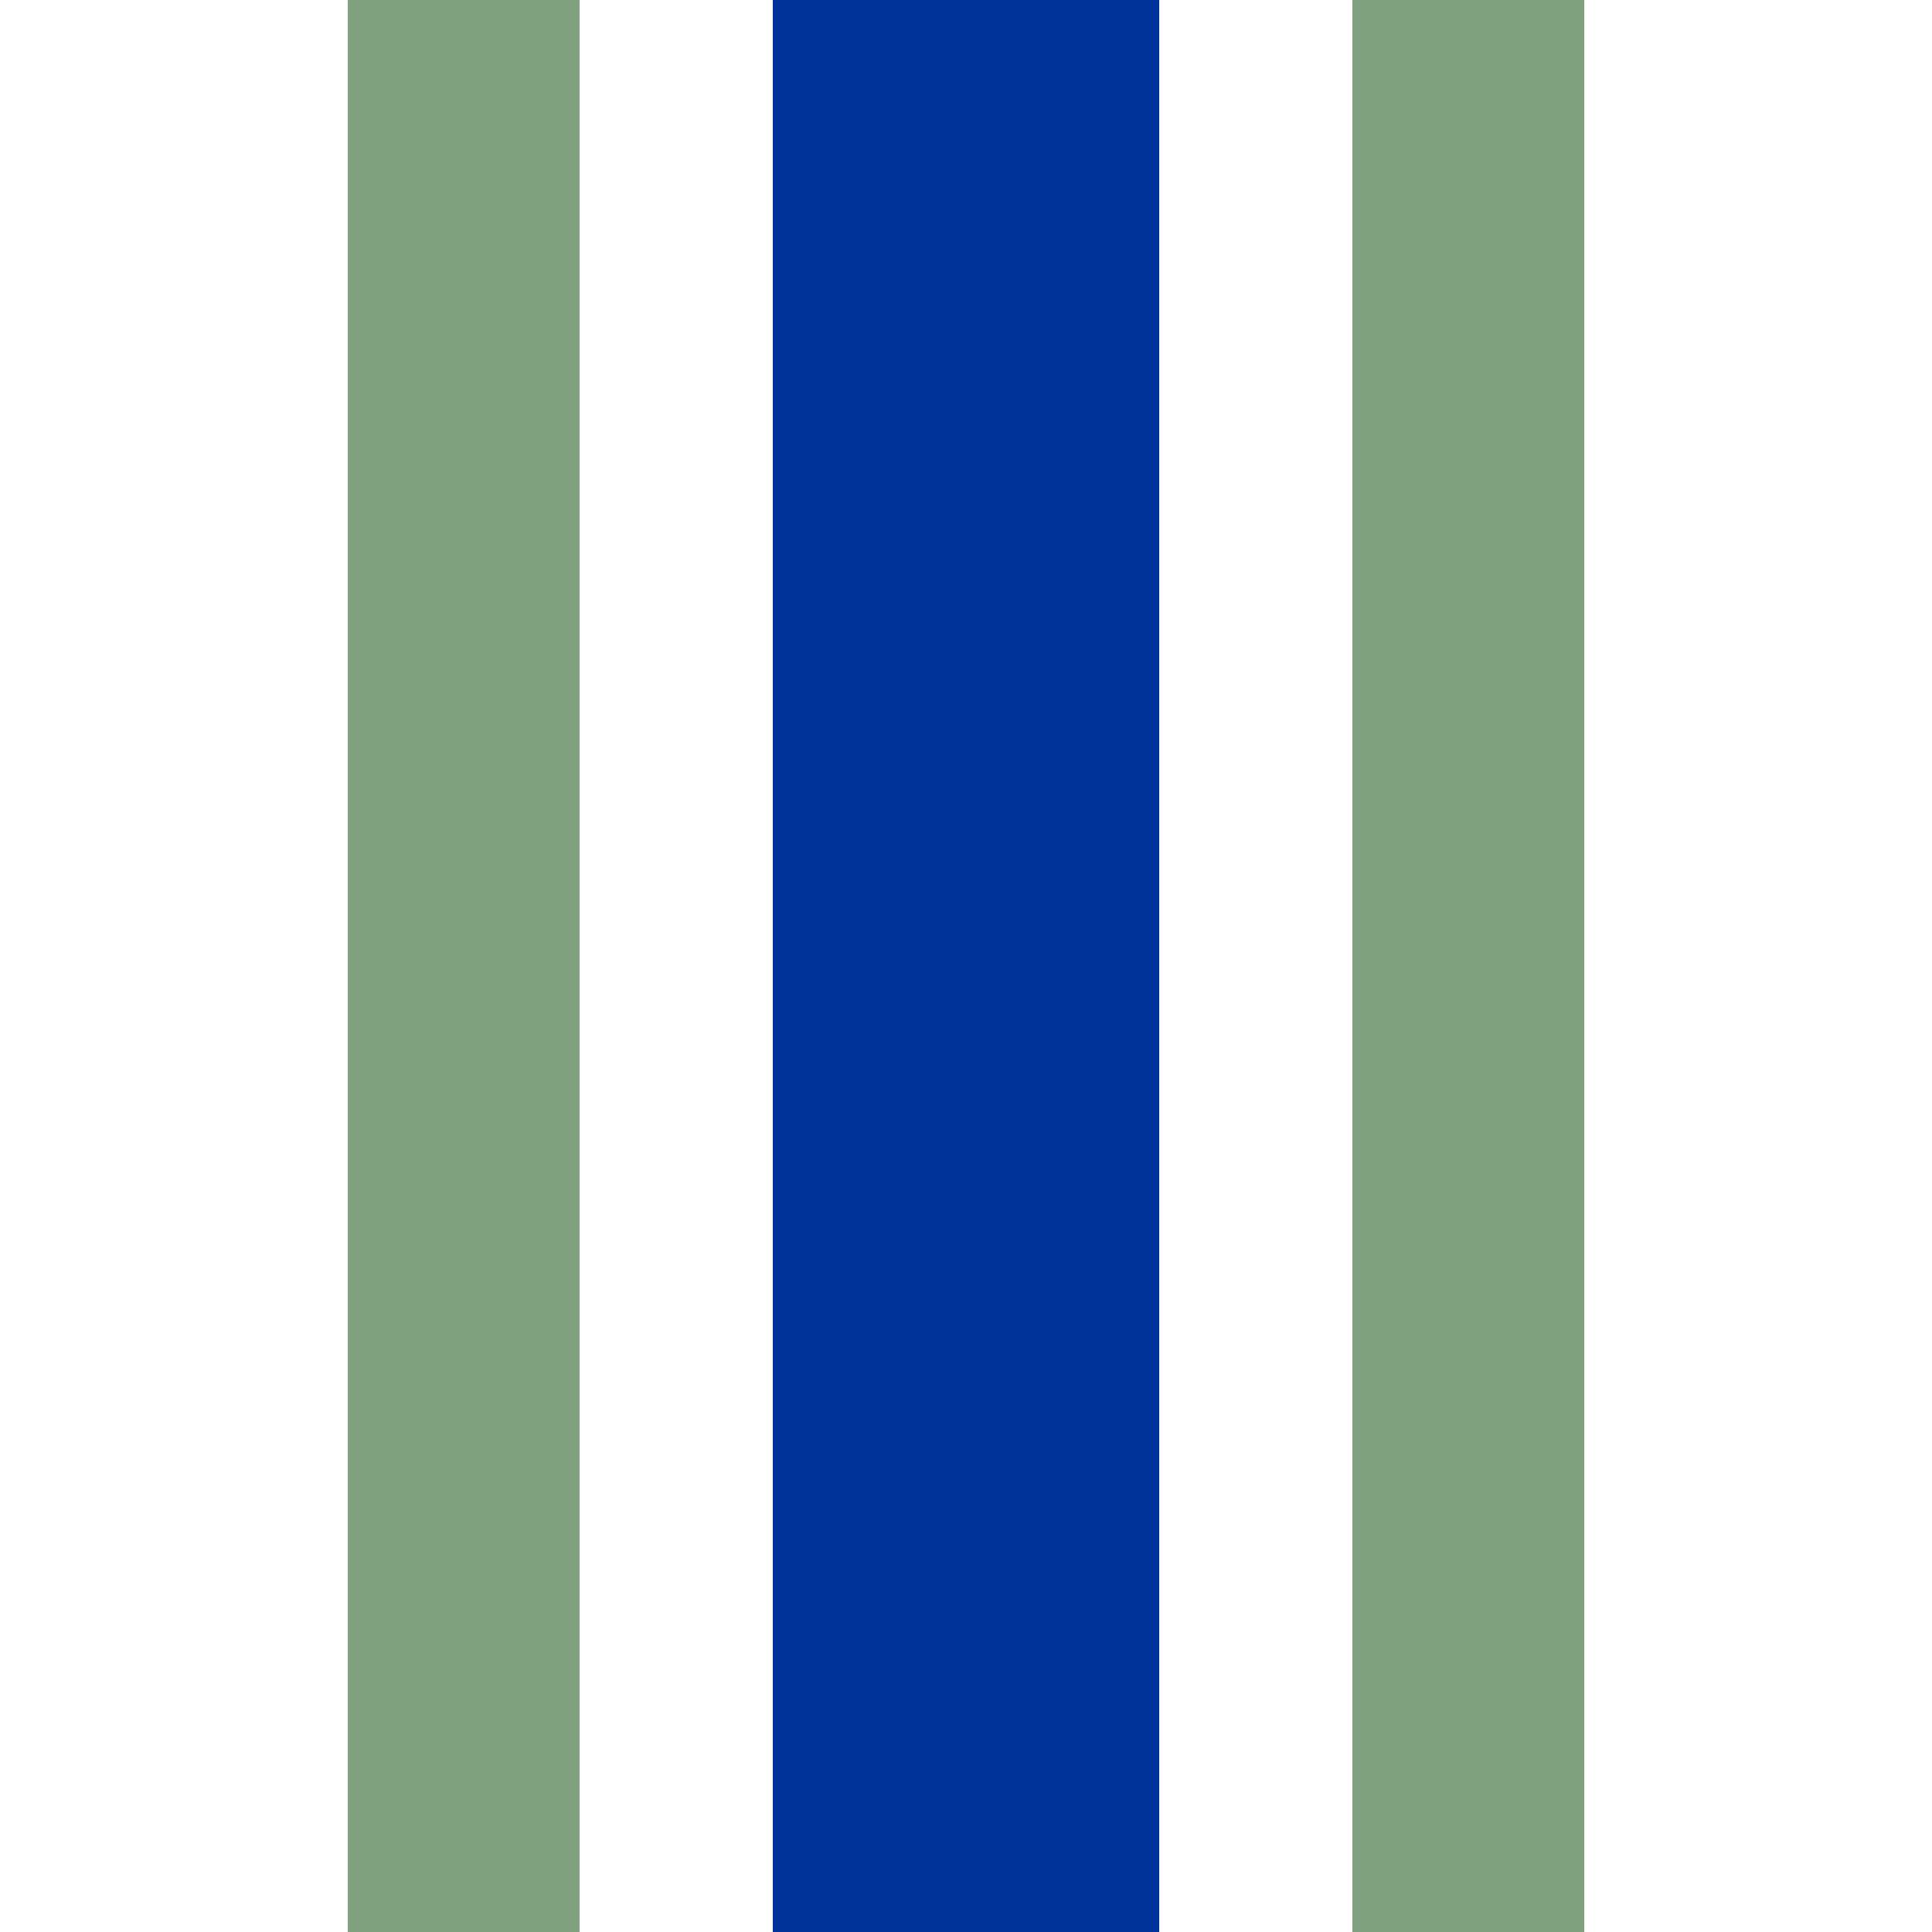
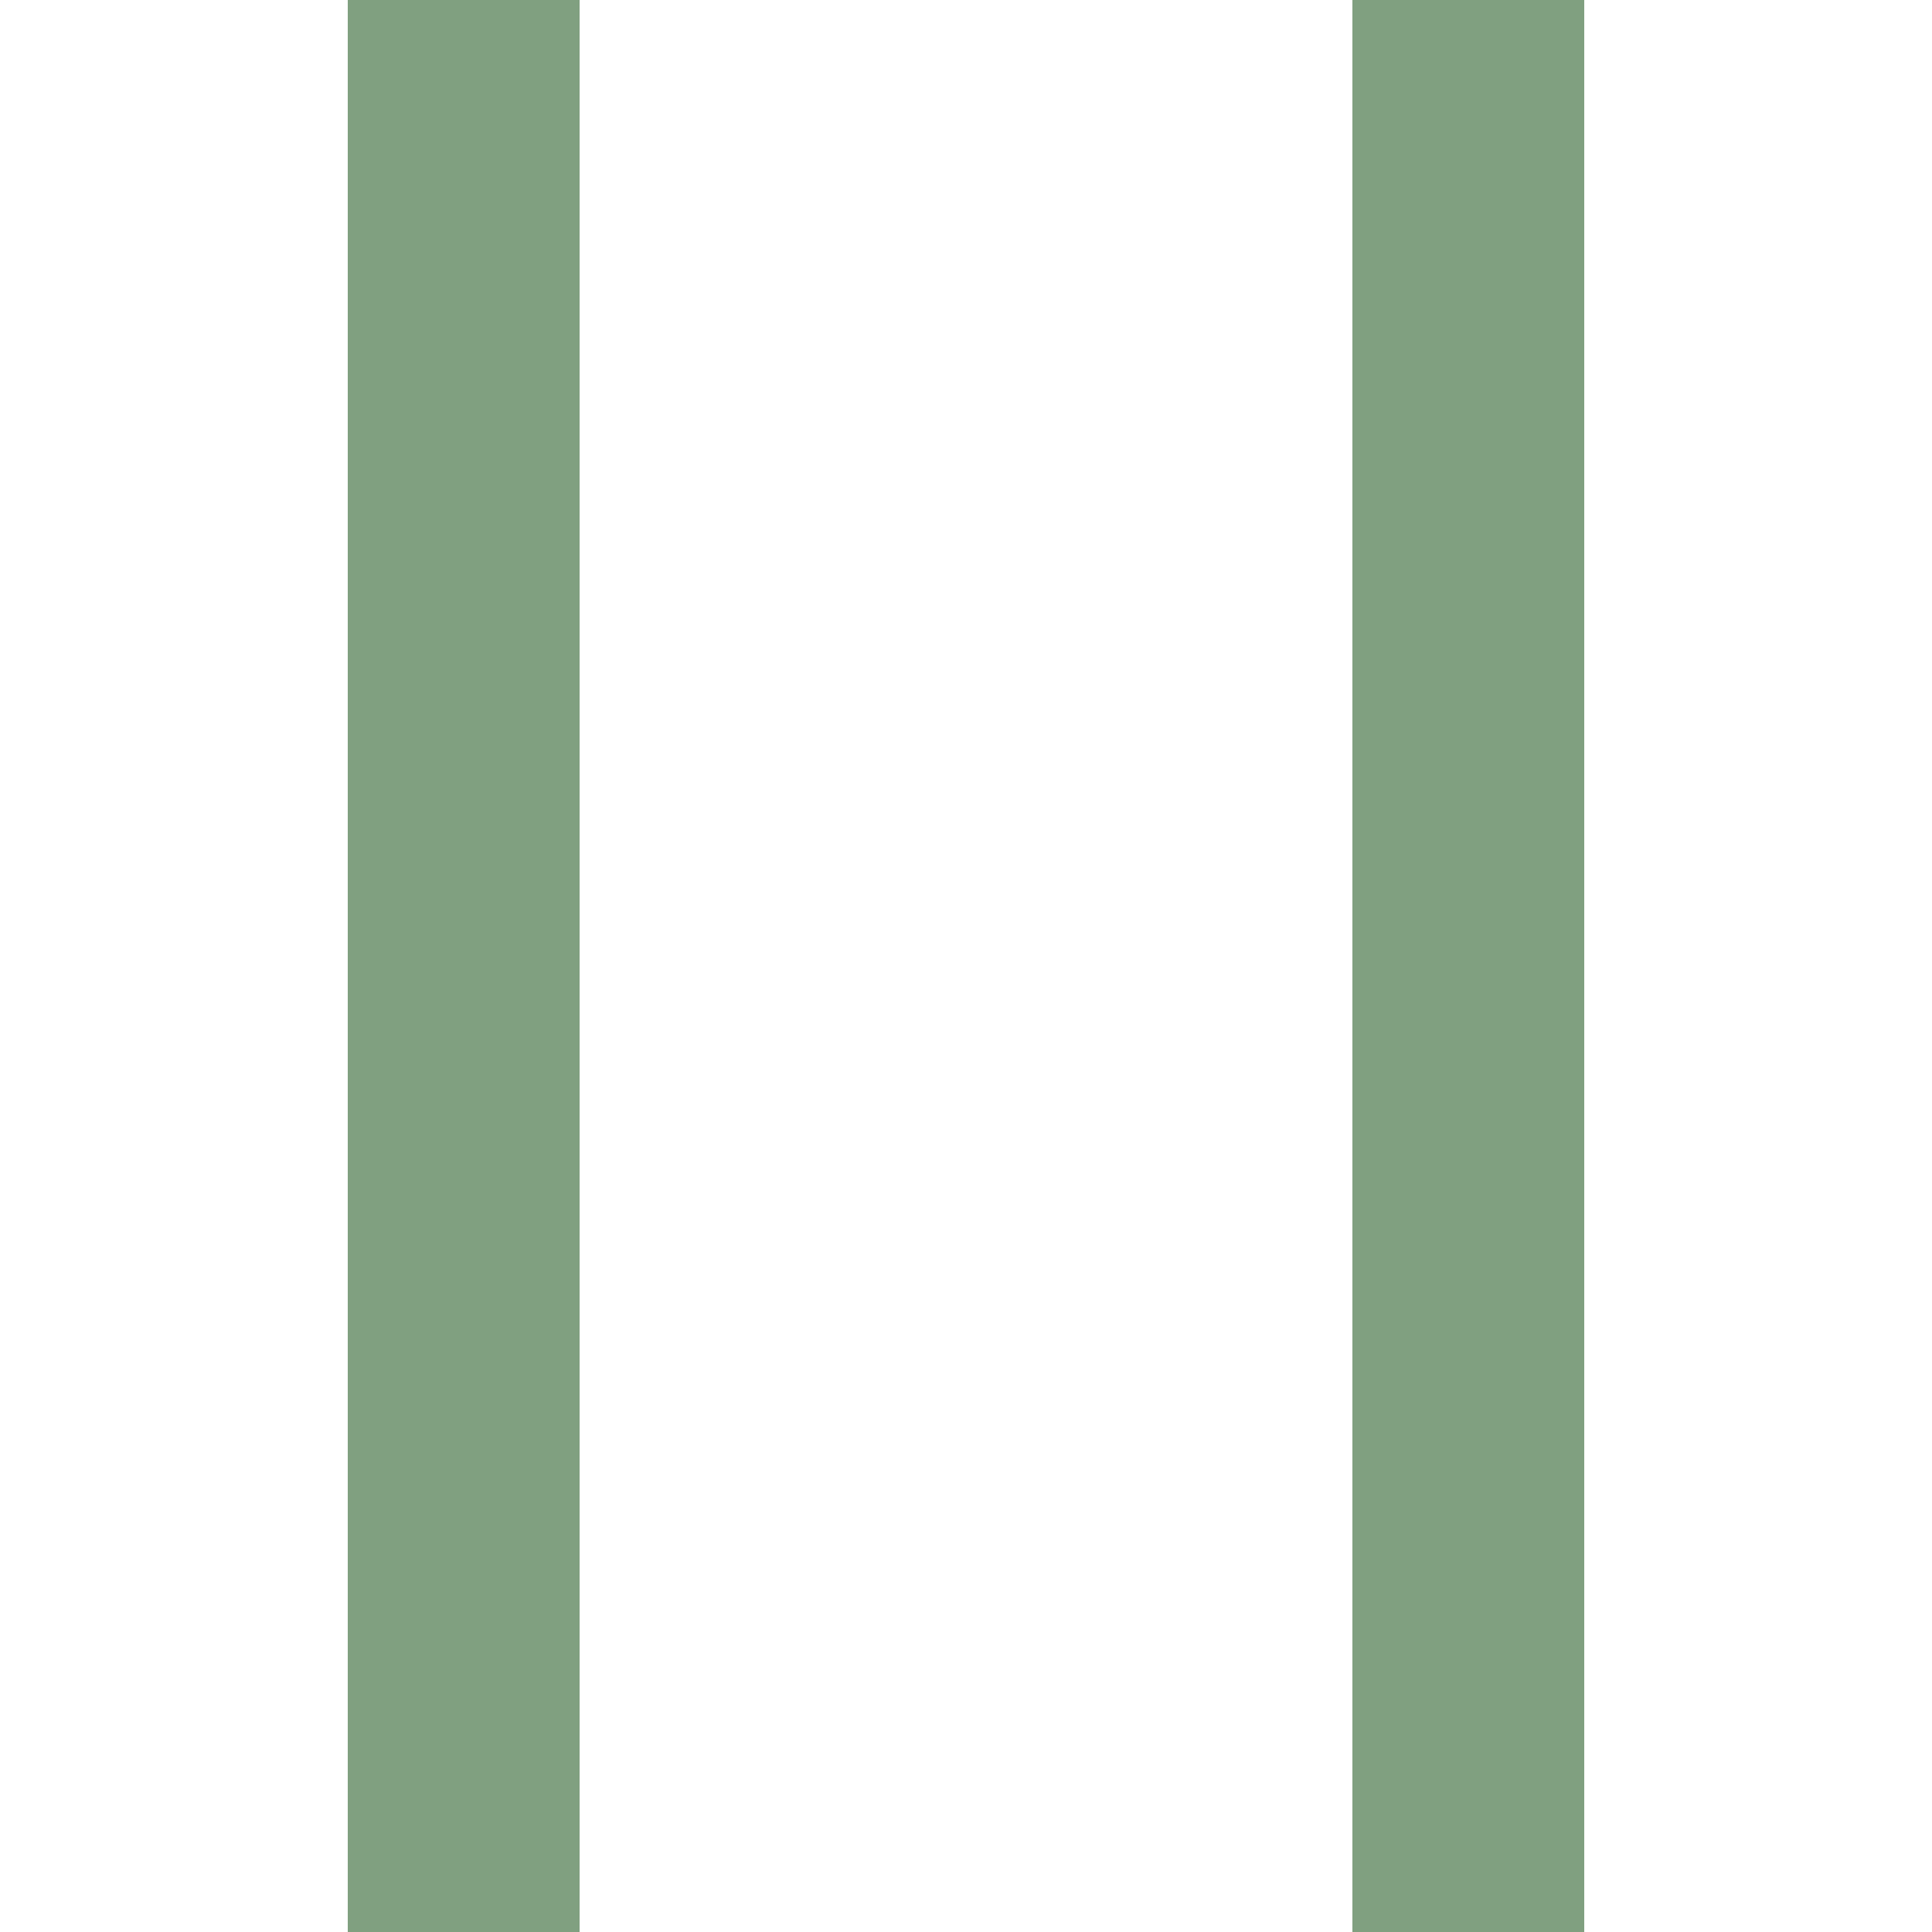
<svg xmlns="http://www.w3.org/2000/svg" width="500" height="500" viewBox="0 0 500 500">
  <title>BSicon Hochstrecke</title>
  <g fill="none">
    <path d="M 120,0 V 500 M 380,0 V 500" stroke="#80a080" stroke-width="60" />
-     <path d="M 250,0 V 500" stroke="#003399" stroke-width="100" />
  </g>
</svg>